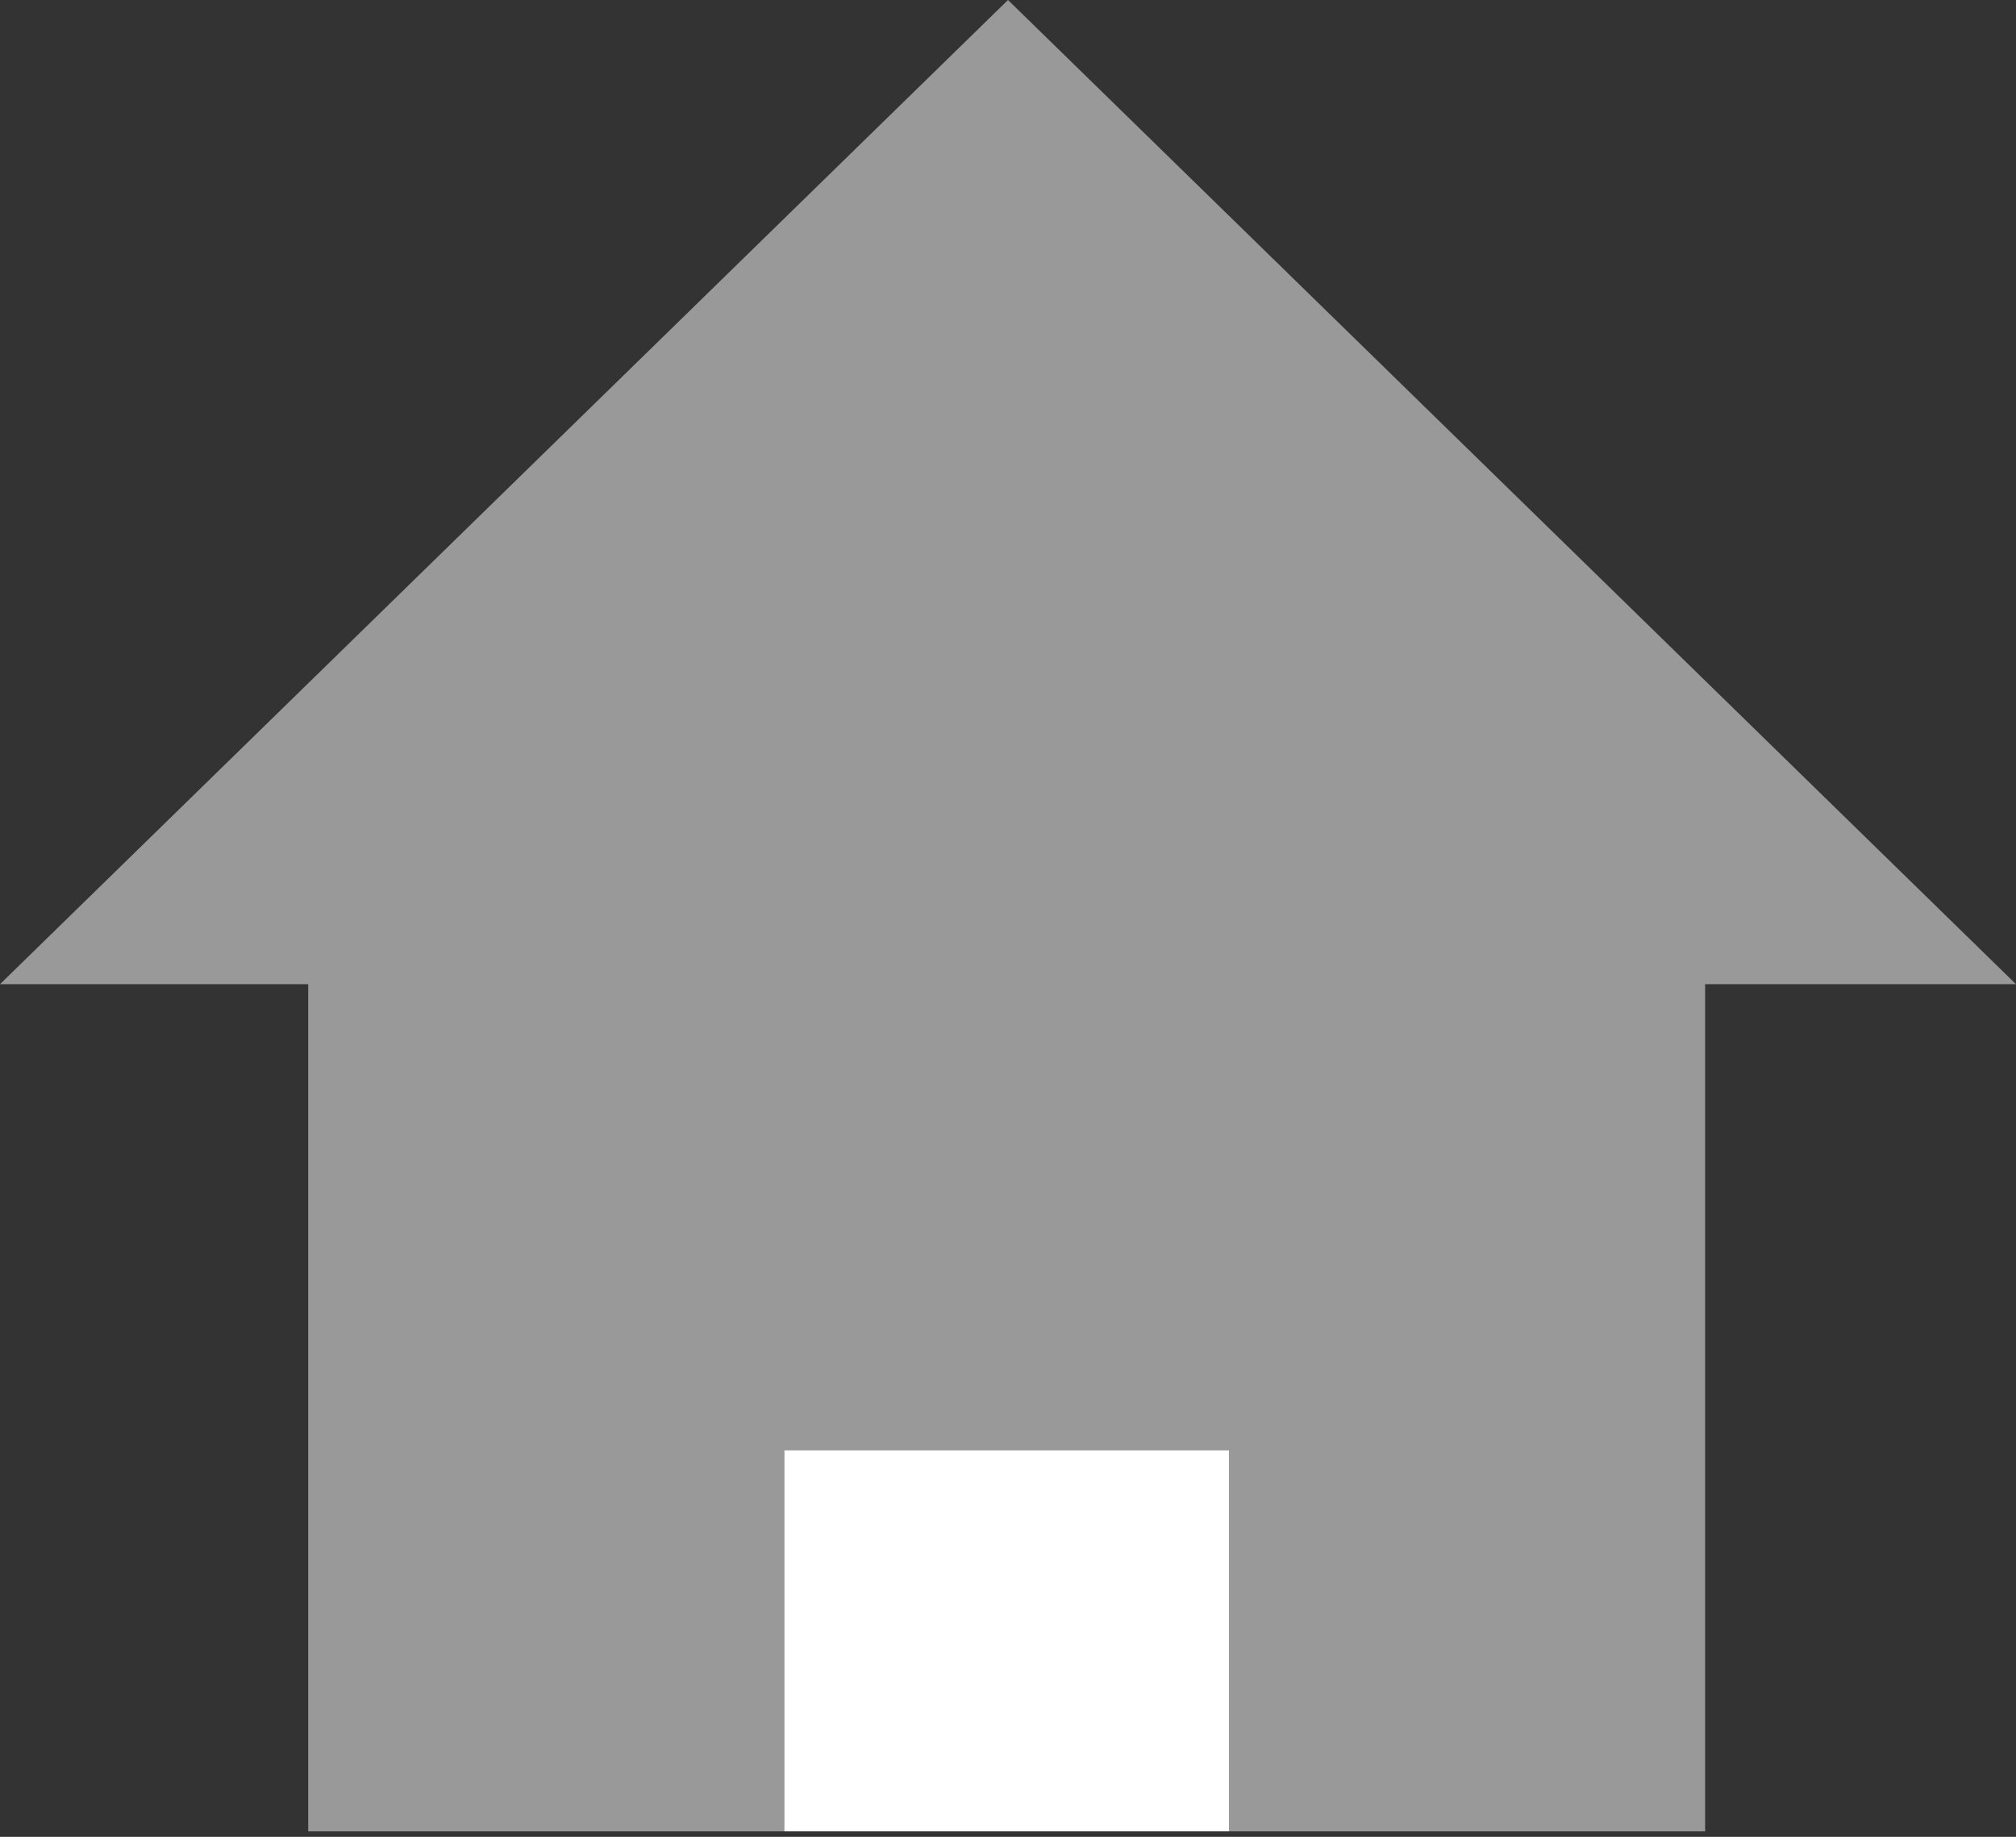
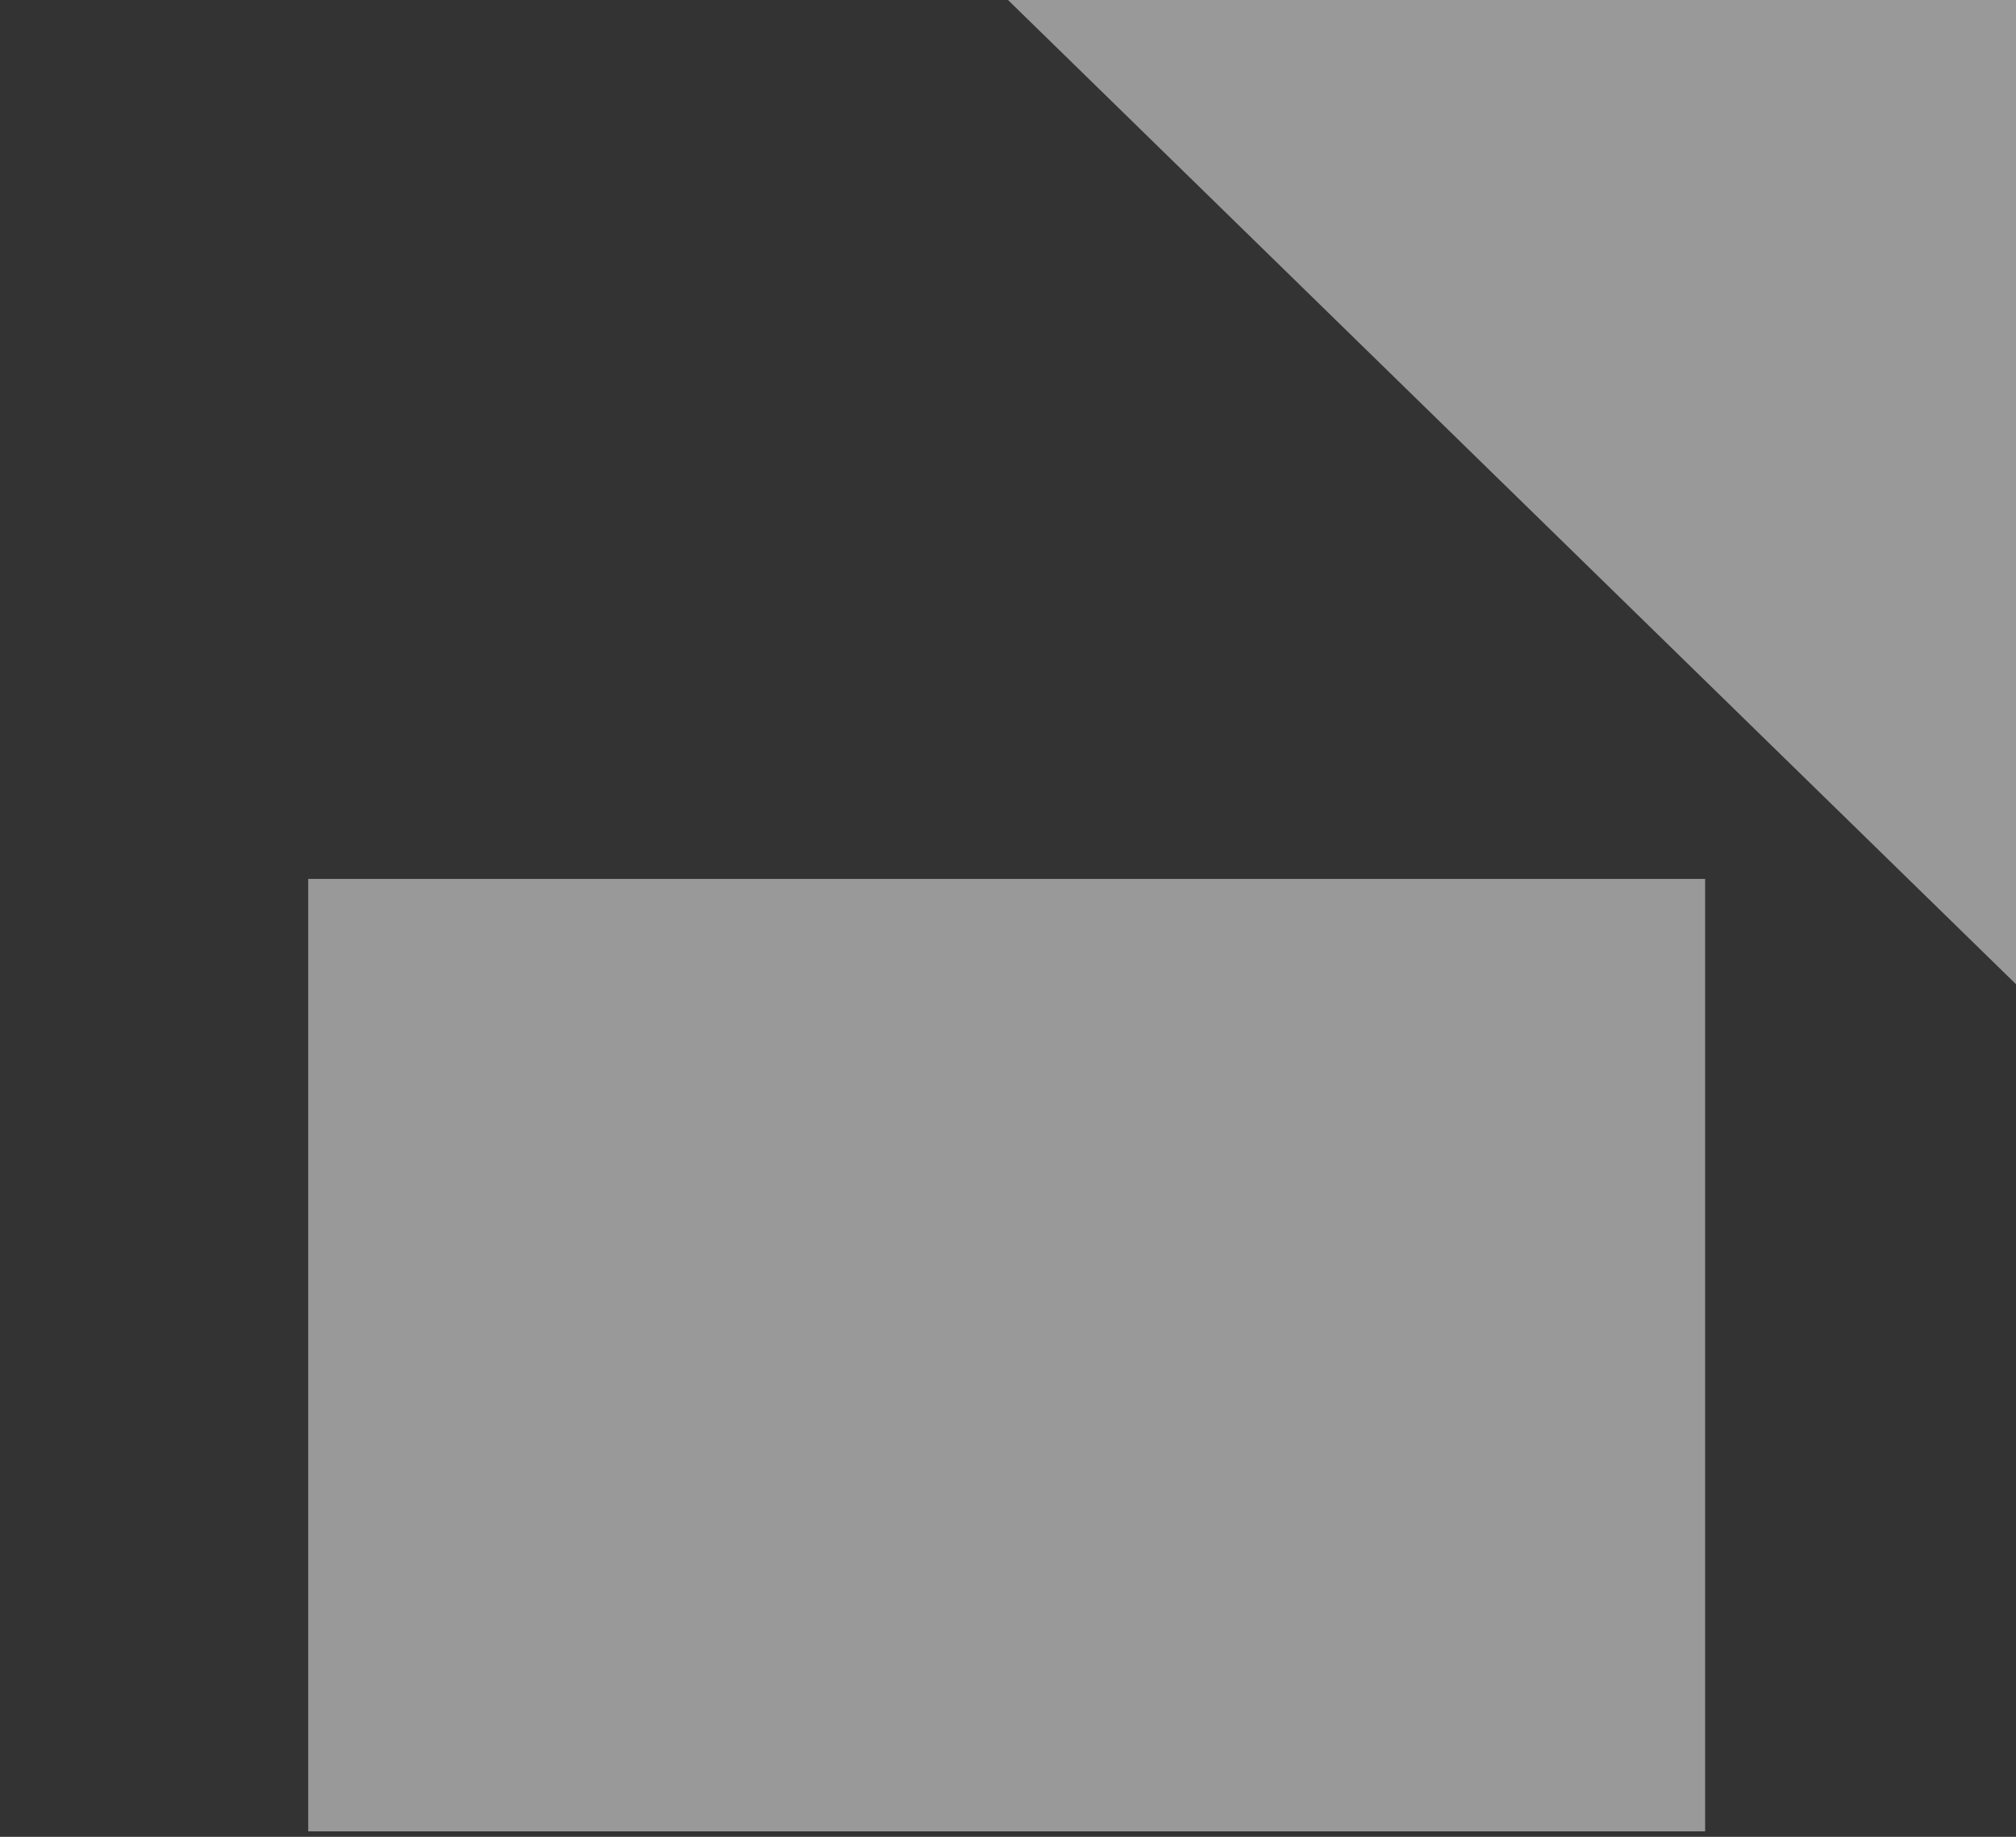
<svg xmlns="http://www.w3.org/2000/svg" width="100%" height="100%" viewBox="0 0 270 246" version="1.1" xml:space="preserve" style="fill-rule:evenodd;clip-rule:evenodd;stroke-linejoin:round;stroke-miterlimit:2;">
  <rect x="0" y="0" width="270" height="246" fill="#333333" stroke="none" />
  <rect x="41.279" y="117.709" width="187.087" height="127.559" style="fill:#999;" />
-   <path d="M135,0l135,131.811l-270,-0l135,-131.811Z" style="fill:#999;" />
-   <rect x="105.059" y="194.244" width="59.527" height="51.023" style="fill:#fff;" />
+   <path d="M135,0l135,131.811l135,-131.811Z" style="fill:#999;" />
</svg>